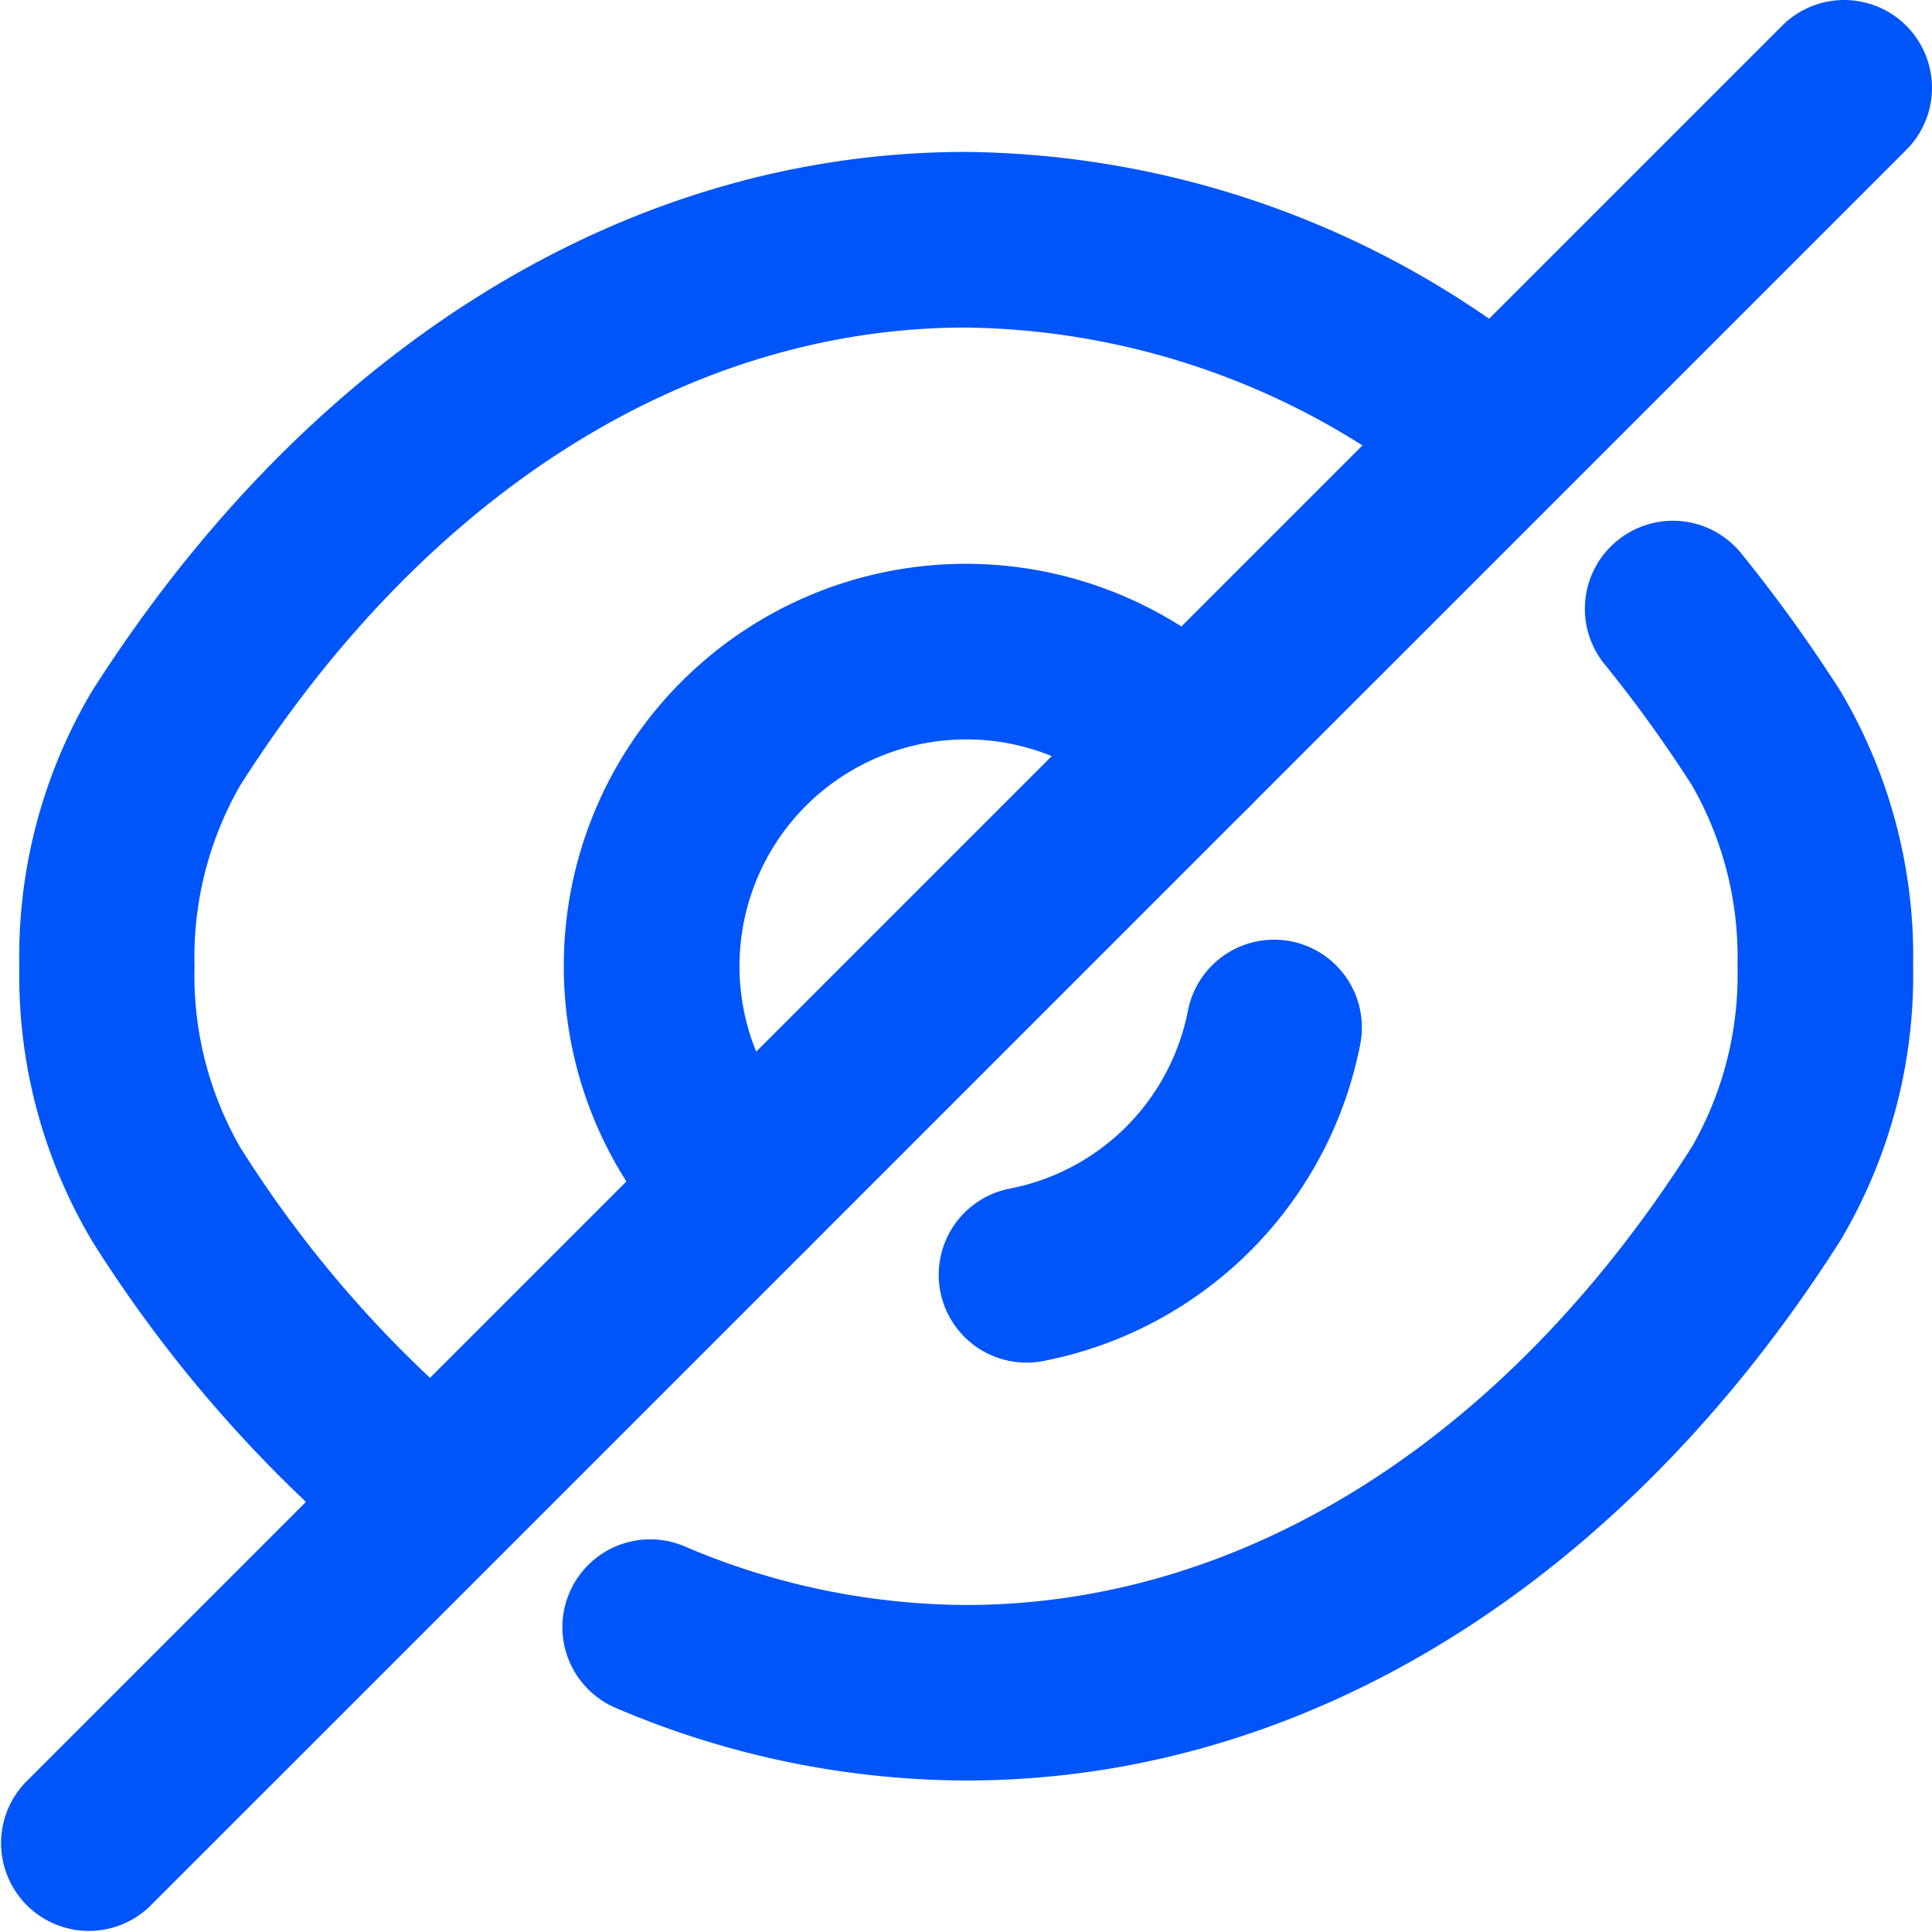
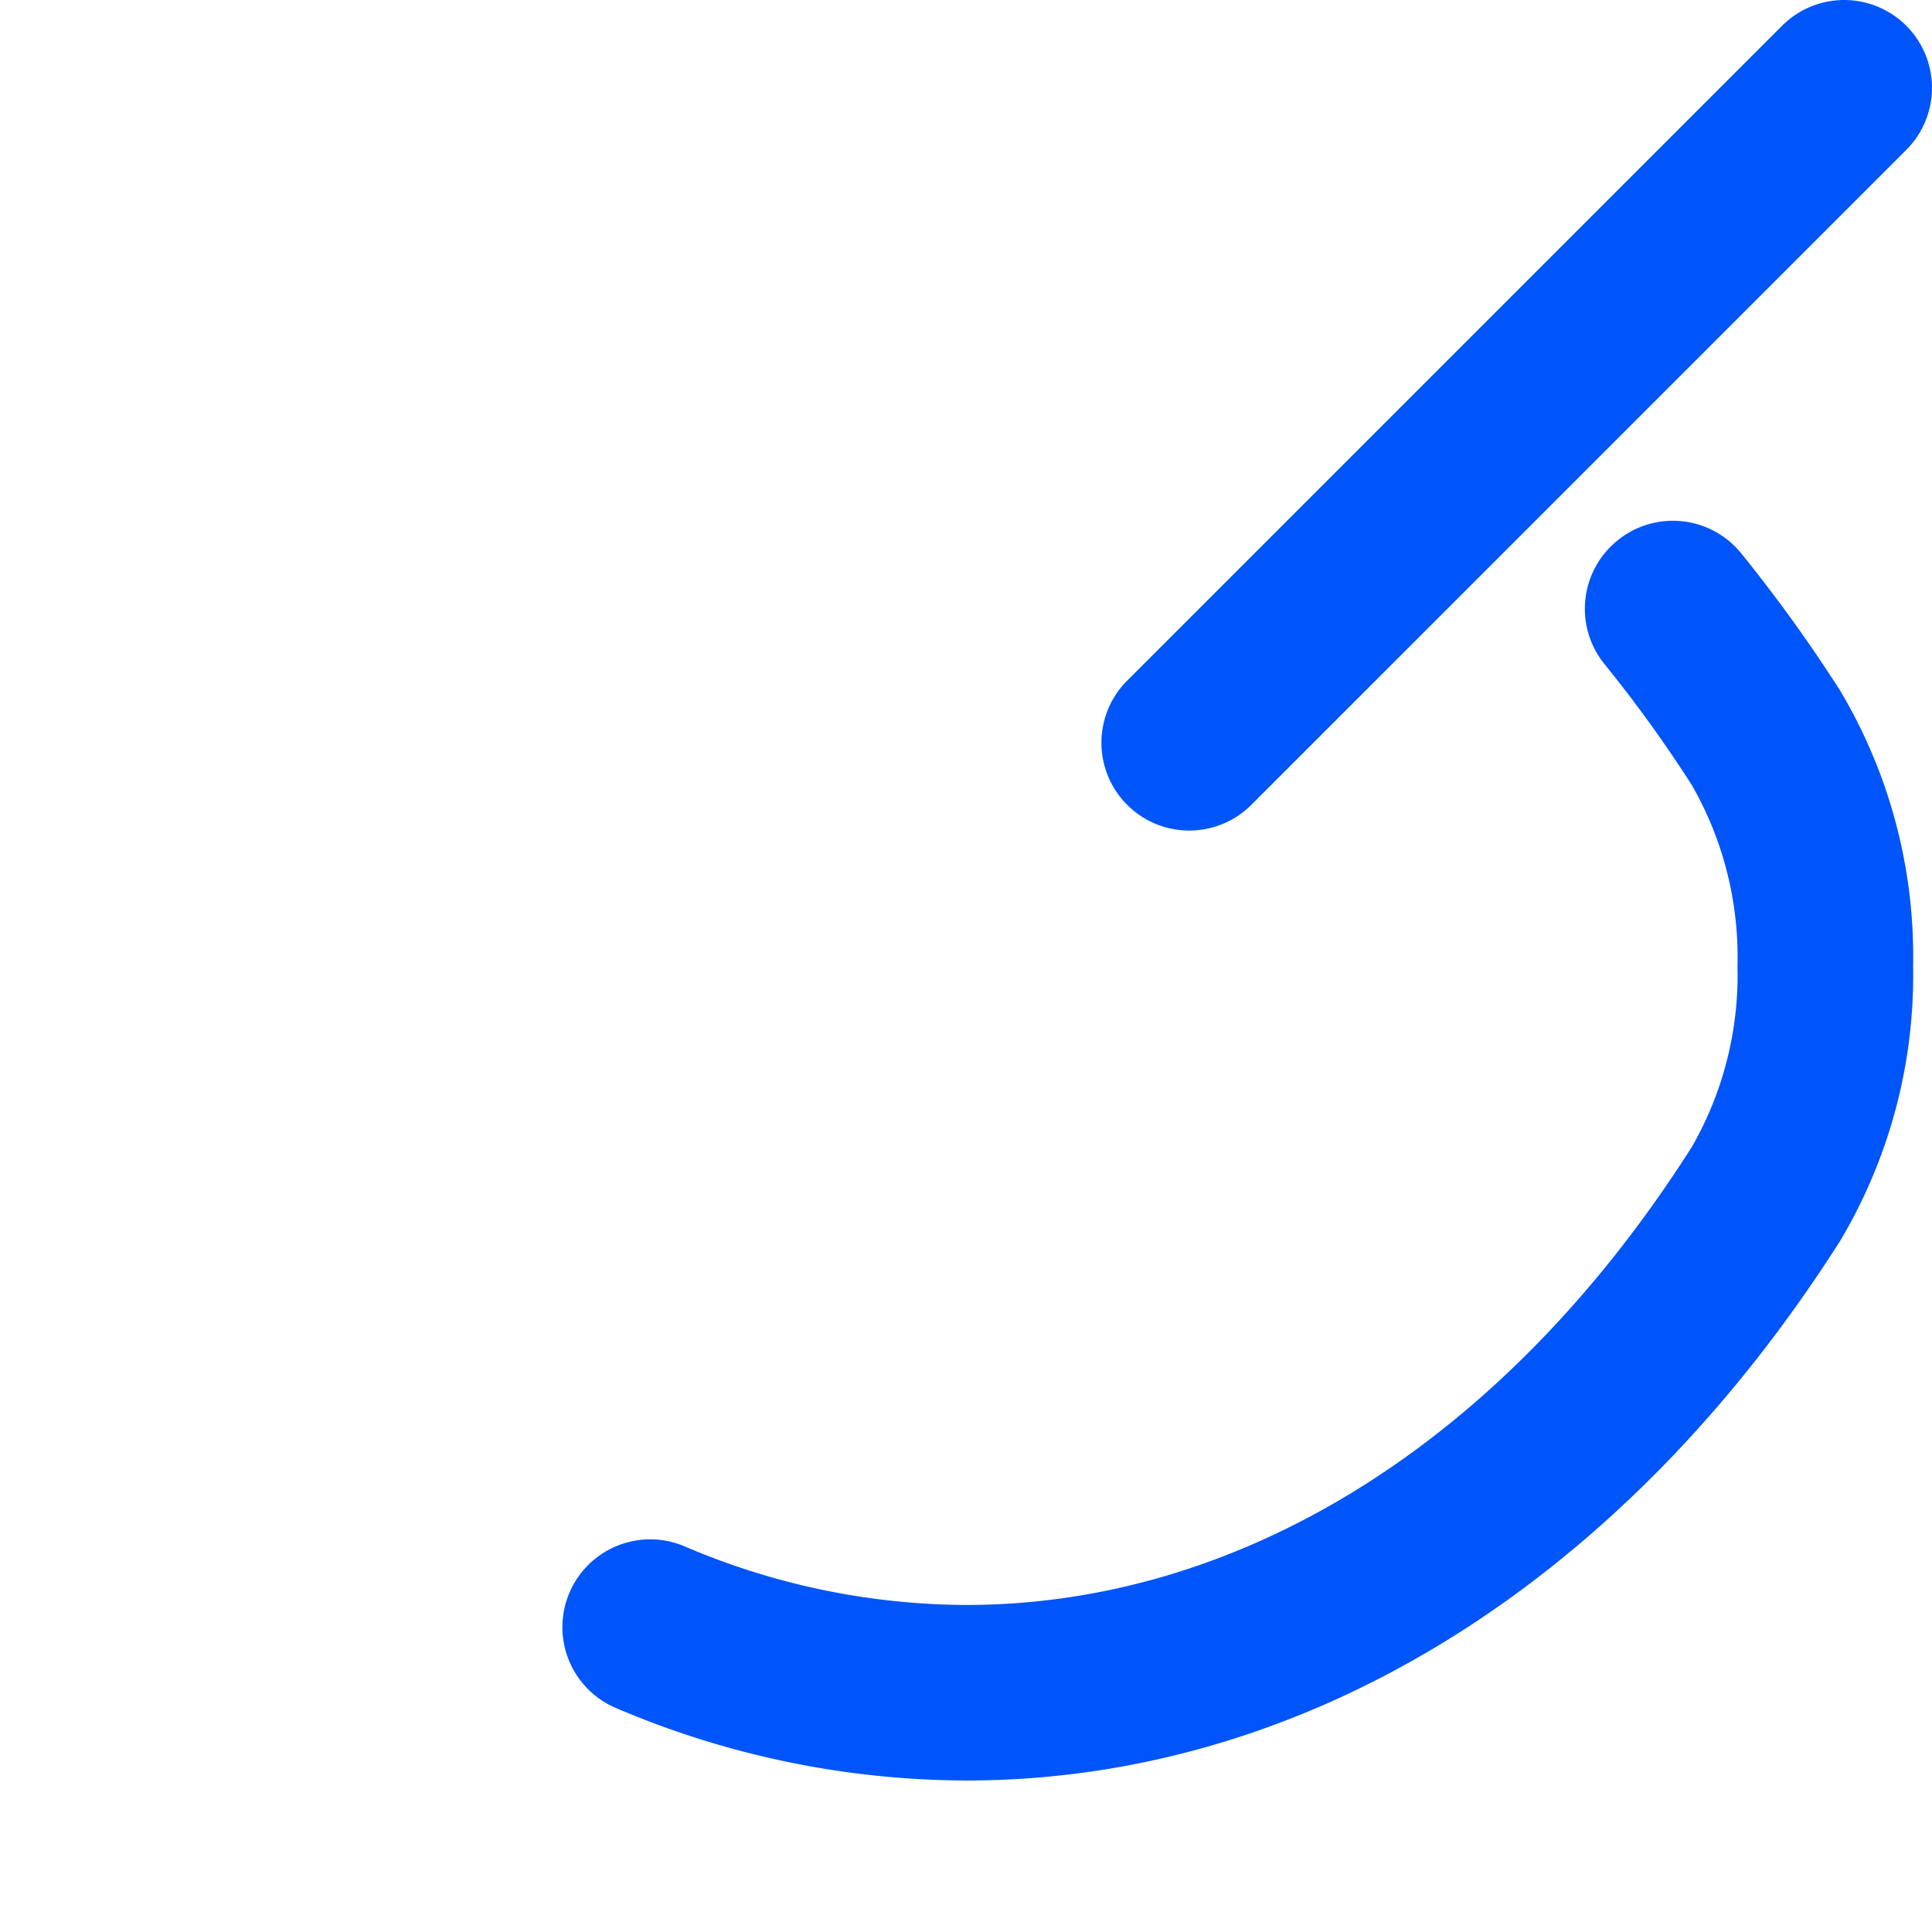
<svg xmlns="http://www.w3.org/2000/svg" width="22" height="22" viewBox="0 0 22 22">
  <g id="Group_2034" data-name="Group 2034" transform="translate(-1.138 -1)">
-     <path id="Path_13260" data-name="Path 13260" d="M12.138,9.42a2.582,2.582,0,0,0-2.389,3.555l3.365-3.365A2.561,2.561,0,0,0,12.138,9.42ZM7.558,12a4.578,4.578,0,0,1,7.817-3.237,1,1,0,0,1,0,1.414l-5.06,5.06a1,1,0,0,1-1.414,0A4.559,4.559,0,0,1,7.558,12Z" fill="#0055fa" fill-rule="evenodd" />
-     <path id="Path_13261" data-name="Path 13261" d="M2.184,8.873c2.425-3.811,6-6.143,9.953-6.143A10.63,10.63,0,0,1,18.56,4.972a1,1,0,1,1-1.2,1.6A8.633,8.633,0,0,0,12.137,4.73c-3.106,0-6.111,1.828-8.266,5.217h0a3.933,3.933,0,0,0-.518,2.057,3.933,3.933,0,0,0,.518,2.057h0A13.33,13.33,0,0,0,6.39,17.012a1,1,0,0,1-1.3,1.516,15.326,15.326,0,0,1-2.9-3.391,5.913,5.913,0,0,1-.832-3.132A5.913,5.913,0,0,1,2.184,8.873Z" fill="#0055fa" fill-rule="evenodd" />
    <path id="Path_13262" data-name="Path 13262" d="M19.561,7.151a1,1,0,0,1,1.406.152,17.231,17.231,0,0,1,1.125,1.561A5.914,5.914,0,0,1,22.923,12a5.913,5.913,0,0,1-.832,3.132c-2.424,3.811-6,6.143-9.953,6.143a10.213,10.213,0,0,1-3.968-.818,1,1,0,1,1,.776-1.843,8.215,8.215,0,0,0,3.192.662c3.106,0,6.111-1.828,8.266-5.217h0A3.934,3.934,0,0,0,20.923,12a3.934,3.934,0,0,0-.518-2.057l0,0a15.231,15.231,0,0,0-.995-1.379A1,1,0,0,1,19.561,7.151Z" fill="#0055fa" fill-rule="evenodd" />
-     <path id="Path_13263" data-name="Path 13263" d="M15.829,11.717a1,1,0,0,1,.8,1.165A4.564,4.564,0,0,1,13.009,16.5a1,1,0,1,1-.363-1.967,2.565,2.565,0,0,0,2.018-2.018A1,1,0,0,1,15.829,11.717Z" fill="#0055fa" fill-rule="evenodd" />
-     <path id="Path_13264" data-name="Path 13264" d="M10.315,13.823a1,1,0,0,1,0,1.414l-7.47,7.47a1,1,0,0,1-1.414-1.414l7.47-7.47A1,1,0,0,1,10.315,13.823Z" fill="#0055fa" fill-rule="evenodd" />
    <path id="Path_13265" data-name="Path 13265" d="M22.845,1.293a1,1,0,0,1,0,1.414l-7.47,7.47a1,1,0,0,1-1.414-1.414l7.47-7.47A1,1,0,0,1,22.845,1.293Z" fill="#0055fa" fill-rule="evenodd" />
  </g>
</svg>